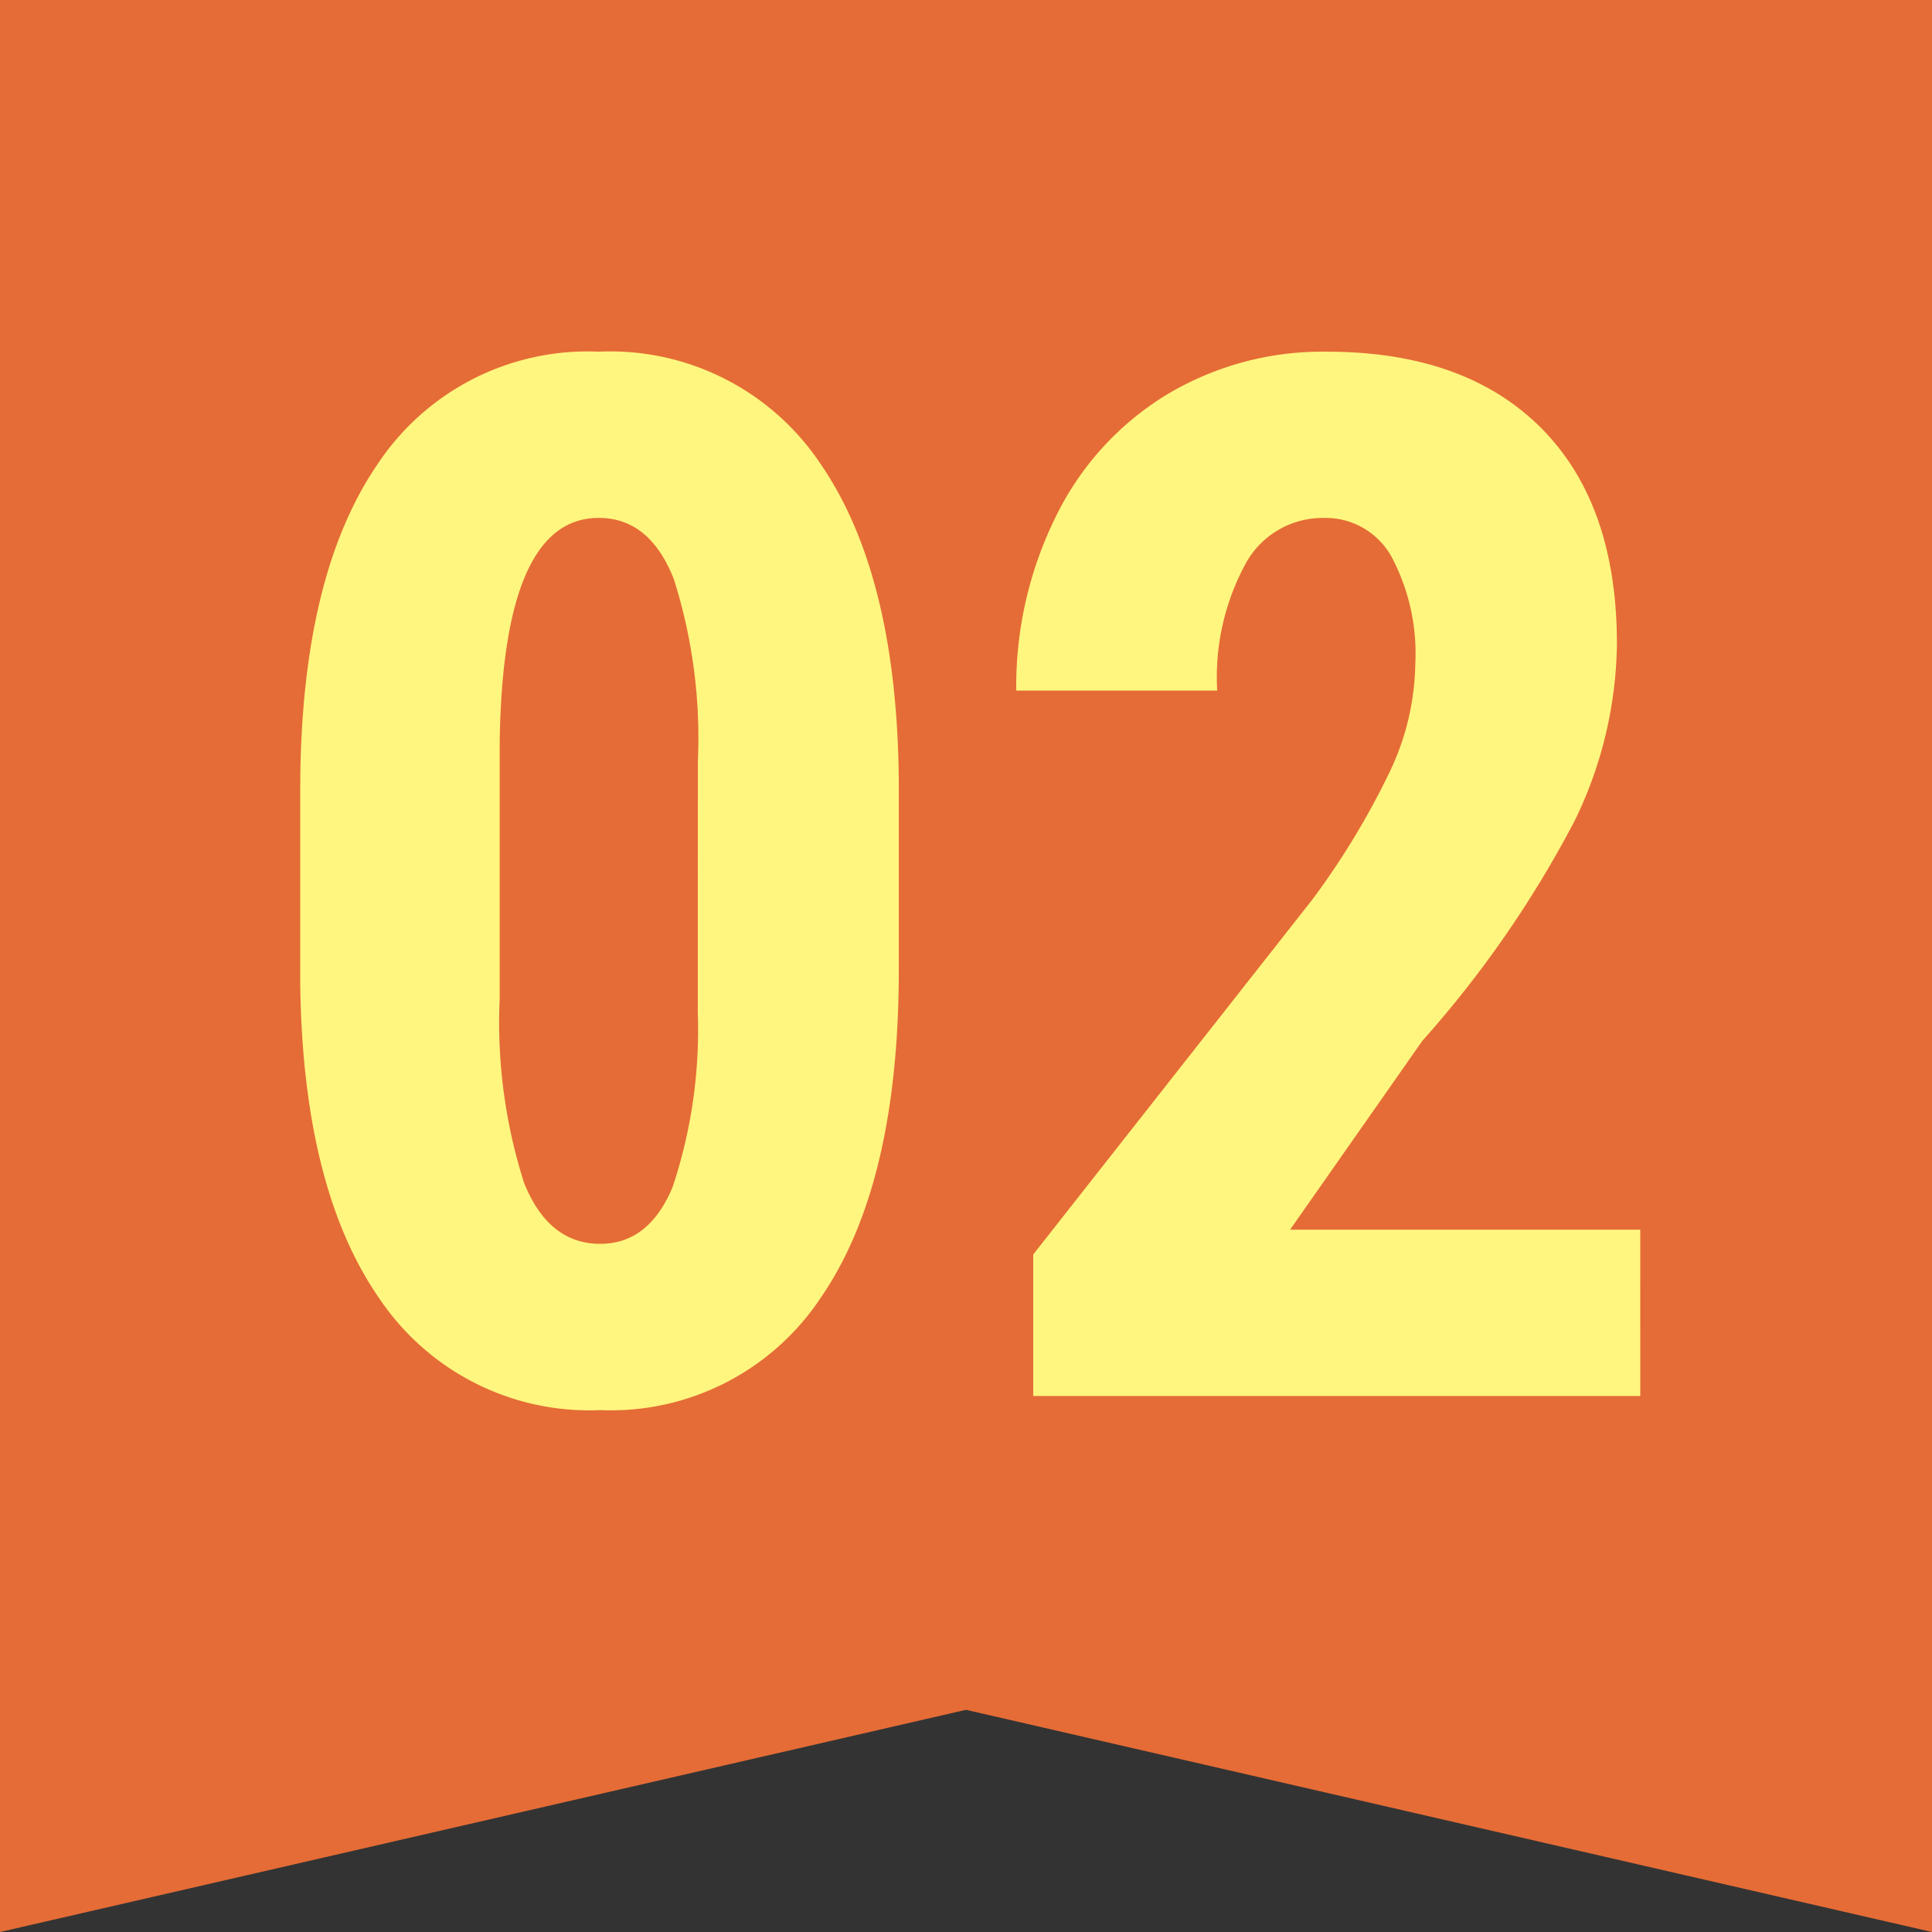
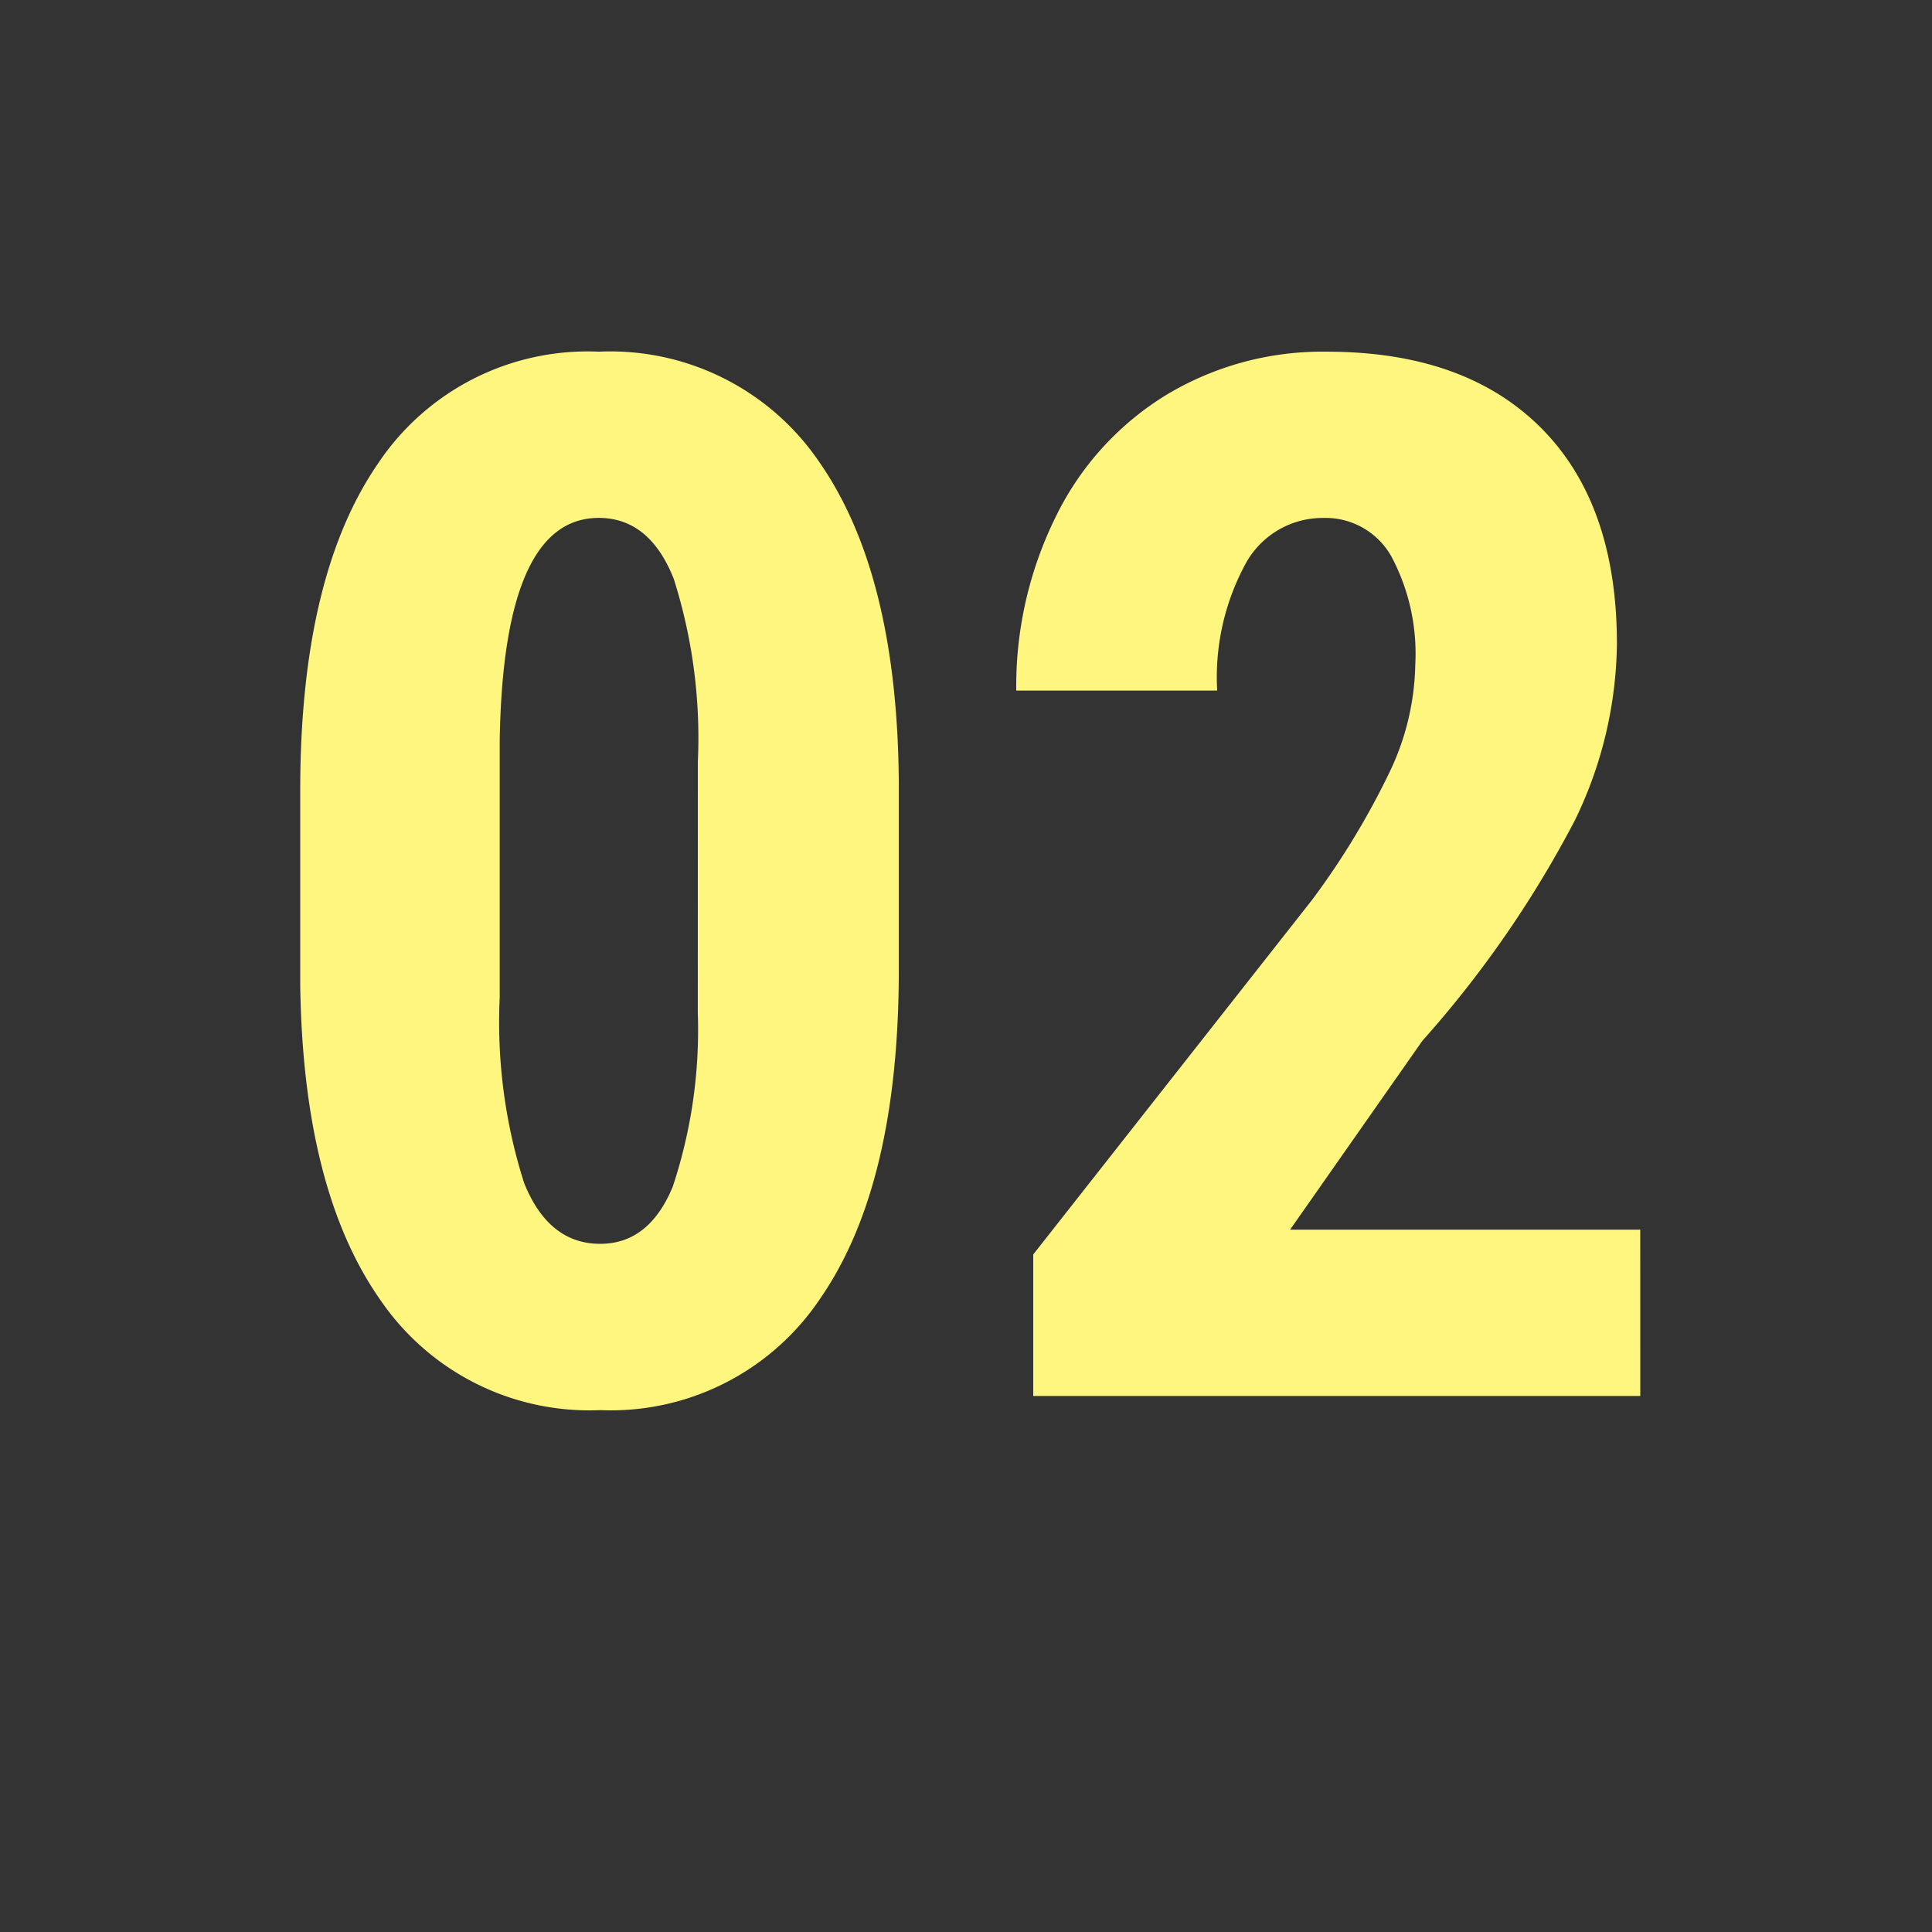
<svg xmlns="http://www.w3.org/2000/svg" width="80" height="80" viewBox="0 0 80 80">
  <rect x="0" y="0" width="80" height="80" fill="#333333" stroke="none" />
  <g transform="translate(13655.625 17147.658)">
-     <path d="M83.375,0V80l40-9.2,40,9.2V0Z" transform="translate(-13739 -17147.658)" fill="#e56c36" />
    <path d="M27.568-17.637q0,8.848-3.208,13.535A10.434,10.434,0,0,1,15.205.586a10.47,10.47,0,0,1-9.1-4.556Q2.9-8.525,2.783-17.021v-8.057q0-8.818,3.193-13.491a10.435,10.435,0,0,1,9.17-4.673,10.464,10.464,0,0,1,9.17,4.629Q27.51-33.984,27.568-25.4Zm-8.32-8.643a21.712,21.712,0,0,0-1-7.559q-1-2.52-3.105-2.52-3.955,0-4.1,9.229v10.635a21.865,21.865,0,0,0,1.011,7.676Q13.066-6.3,15.205-6.3q2.021,0,3-2.358a20.575,20.575,0,0,0,1.04-7.222ZM58.271,0H33.135V-5.859L44.678-20.537a32.154,32.154,0,0,0,3.237-5.347,10.693,10.693,0,0,0,1.04-4.409,8.555,8.555,0,0,0-.981-4.453,3.125,3.125,0,0,0-2.827-1.611,3.636,3.636,0,0,0-3.208,1.875,9.857,9.857,0,0,0-1.187,5.273h-8.32a15.823,15.823,0,0,1,1.626-7.178,12.143,12.143,0,0,1,4.57-5.054,12.512,12.512,0,0,1,6.665-1.8q5.713,0,8.862,3.149t3.149,8.95a17.079,17.079,0,0,1-1.743,7.31,44.943,44.943,0,0,1-6.313,9.126L43.77-6.885h14.5Z" transform="translate(-13645.976 -17089.854)" fill="#fff67f" />
  </g>
</svg>